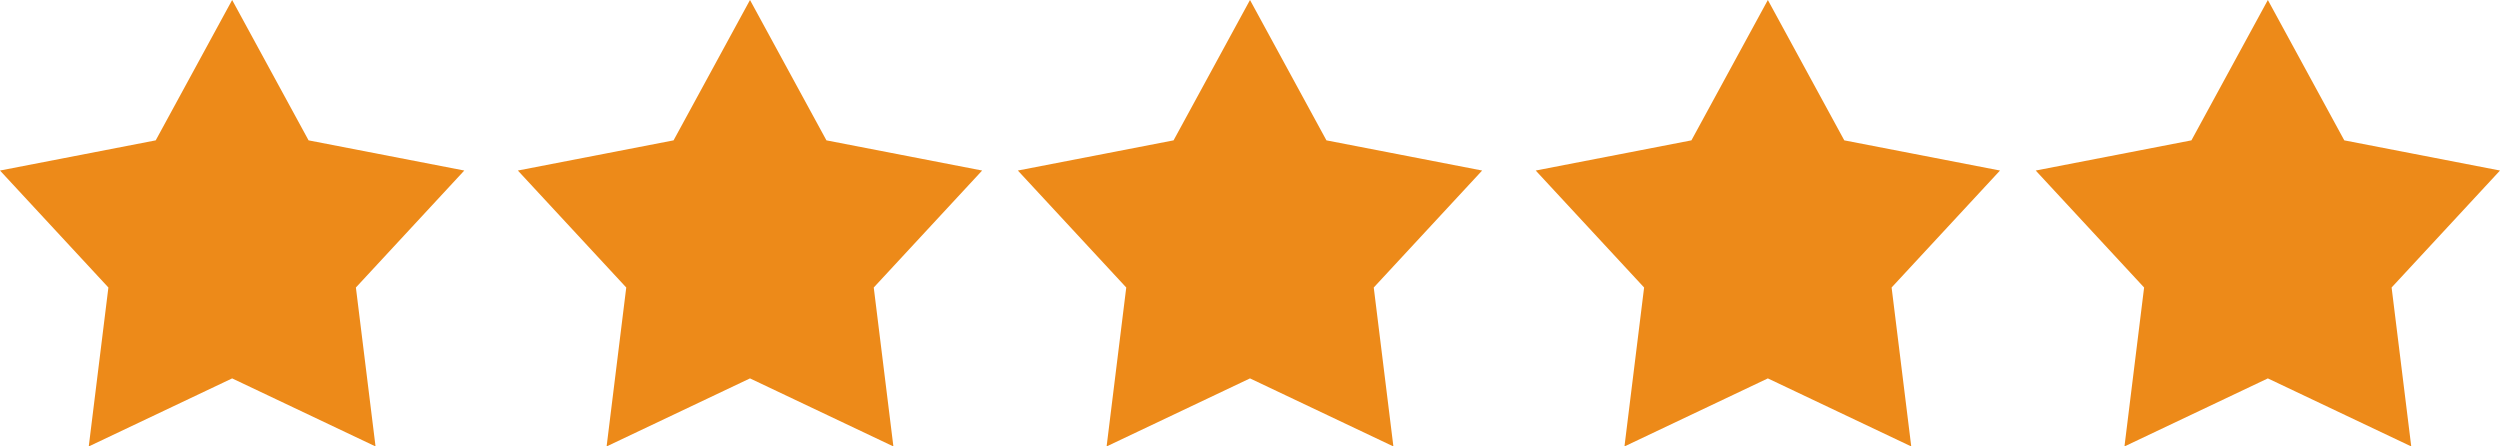
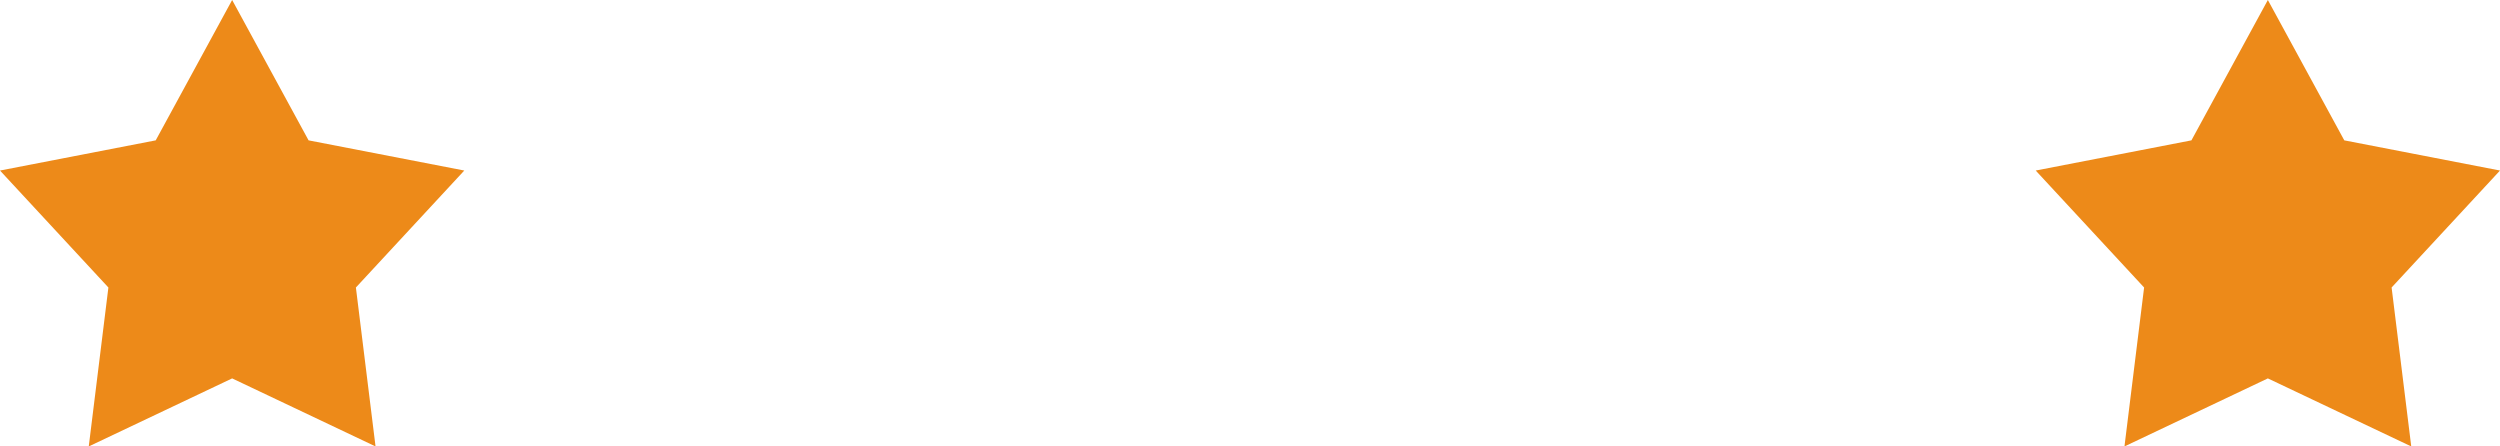
<svg xmlns="http://www.w3.org/2000/svg" width="140" height="25" viewBox="0 0 140 25" fill="#ed8a19">
  <defs>
    <style>
      .cls-1 {
        fill-rule: evenodd;
      }
    </style>
  </defs>
  <path class="cls-1" d="M1030,2946l4.28,7.86,8.72,1.69-6.07,6.55,1.1,8.9-8.03-3.81-8.03,3.81,1.1-8.9-6.07-6.55,8.72-1.69L1030,2946" transform="translate(-1017 -2946)" />
-   <path id="Shape_3_copy" data-name="Shape 3 copy" class="cls-1" d="M1059,2946l4.28,7.86,8.72,1.69-6.07,6.55,1.1,8.9-8.03-3.81-8.03,3.81,1.1-8.9-6.07-6.55,8.72-1.69L1059,2946" transform="translate(-1017 -2946)" />
-   <path id="Shape_3_copy_2" data-name="Shape 3 copy 2" class="cls-1" d="M1087,2946l4.28,7.86,8.72,1.69-6.07,6.55,1.1,8.9-8.03-3.81-8.03,3.81,1.1-8.9-6.07-6.55,8.72-1.69L1087,2946" transform="translate(-1017 -2946)" />
-   <path id="Shape_3_copy_3" data-name="Shape 3 copy 3" class="cls-1" d="M1116,2946l4.28,7.86,8.72,1.69-6.07,6.55,1.1,8.9-8.03-3.81-8.03,3.81,1.1-8.9-6.07-6.55,8.72-1.69L1116,2946" transform="translate(-1017 -2946)" />
+   <path id="Shape_3_copy" data-name="Shape 3 copy" class="cls-1" d="M1059,2946L1059,2946" transform="translate(-1017 -2946)" />
  <path id="Shape_3_copy_4" data-name="Shape 3 copy 4" class="cls-1" d="M1144,2946l4.28,7.86,8.72,1.69-6.07,6.55,1.1,8.9-8.03-3.81-8.03,3.81,1.1-8.9-6.07-6.55,8.72-1.69L1144,2946" transform="translate(-1017 -2946)" />
</svg>